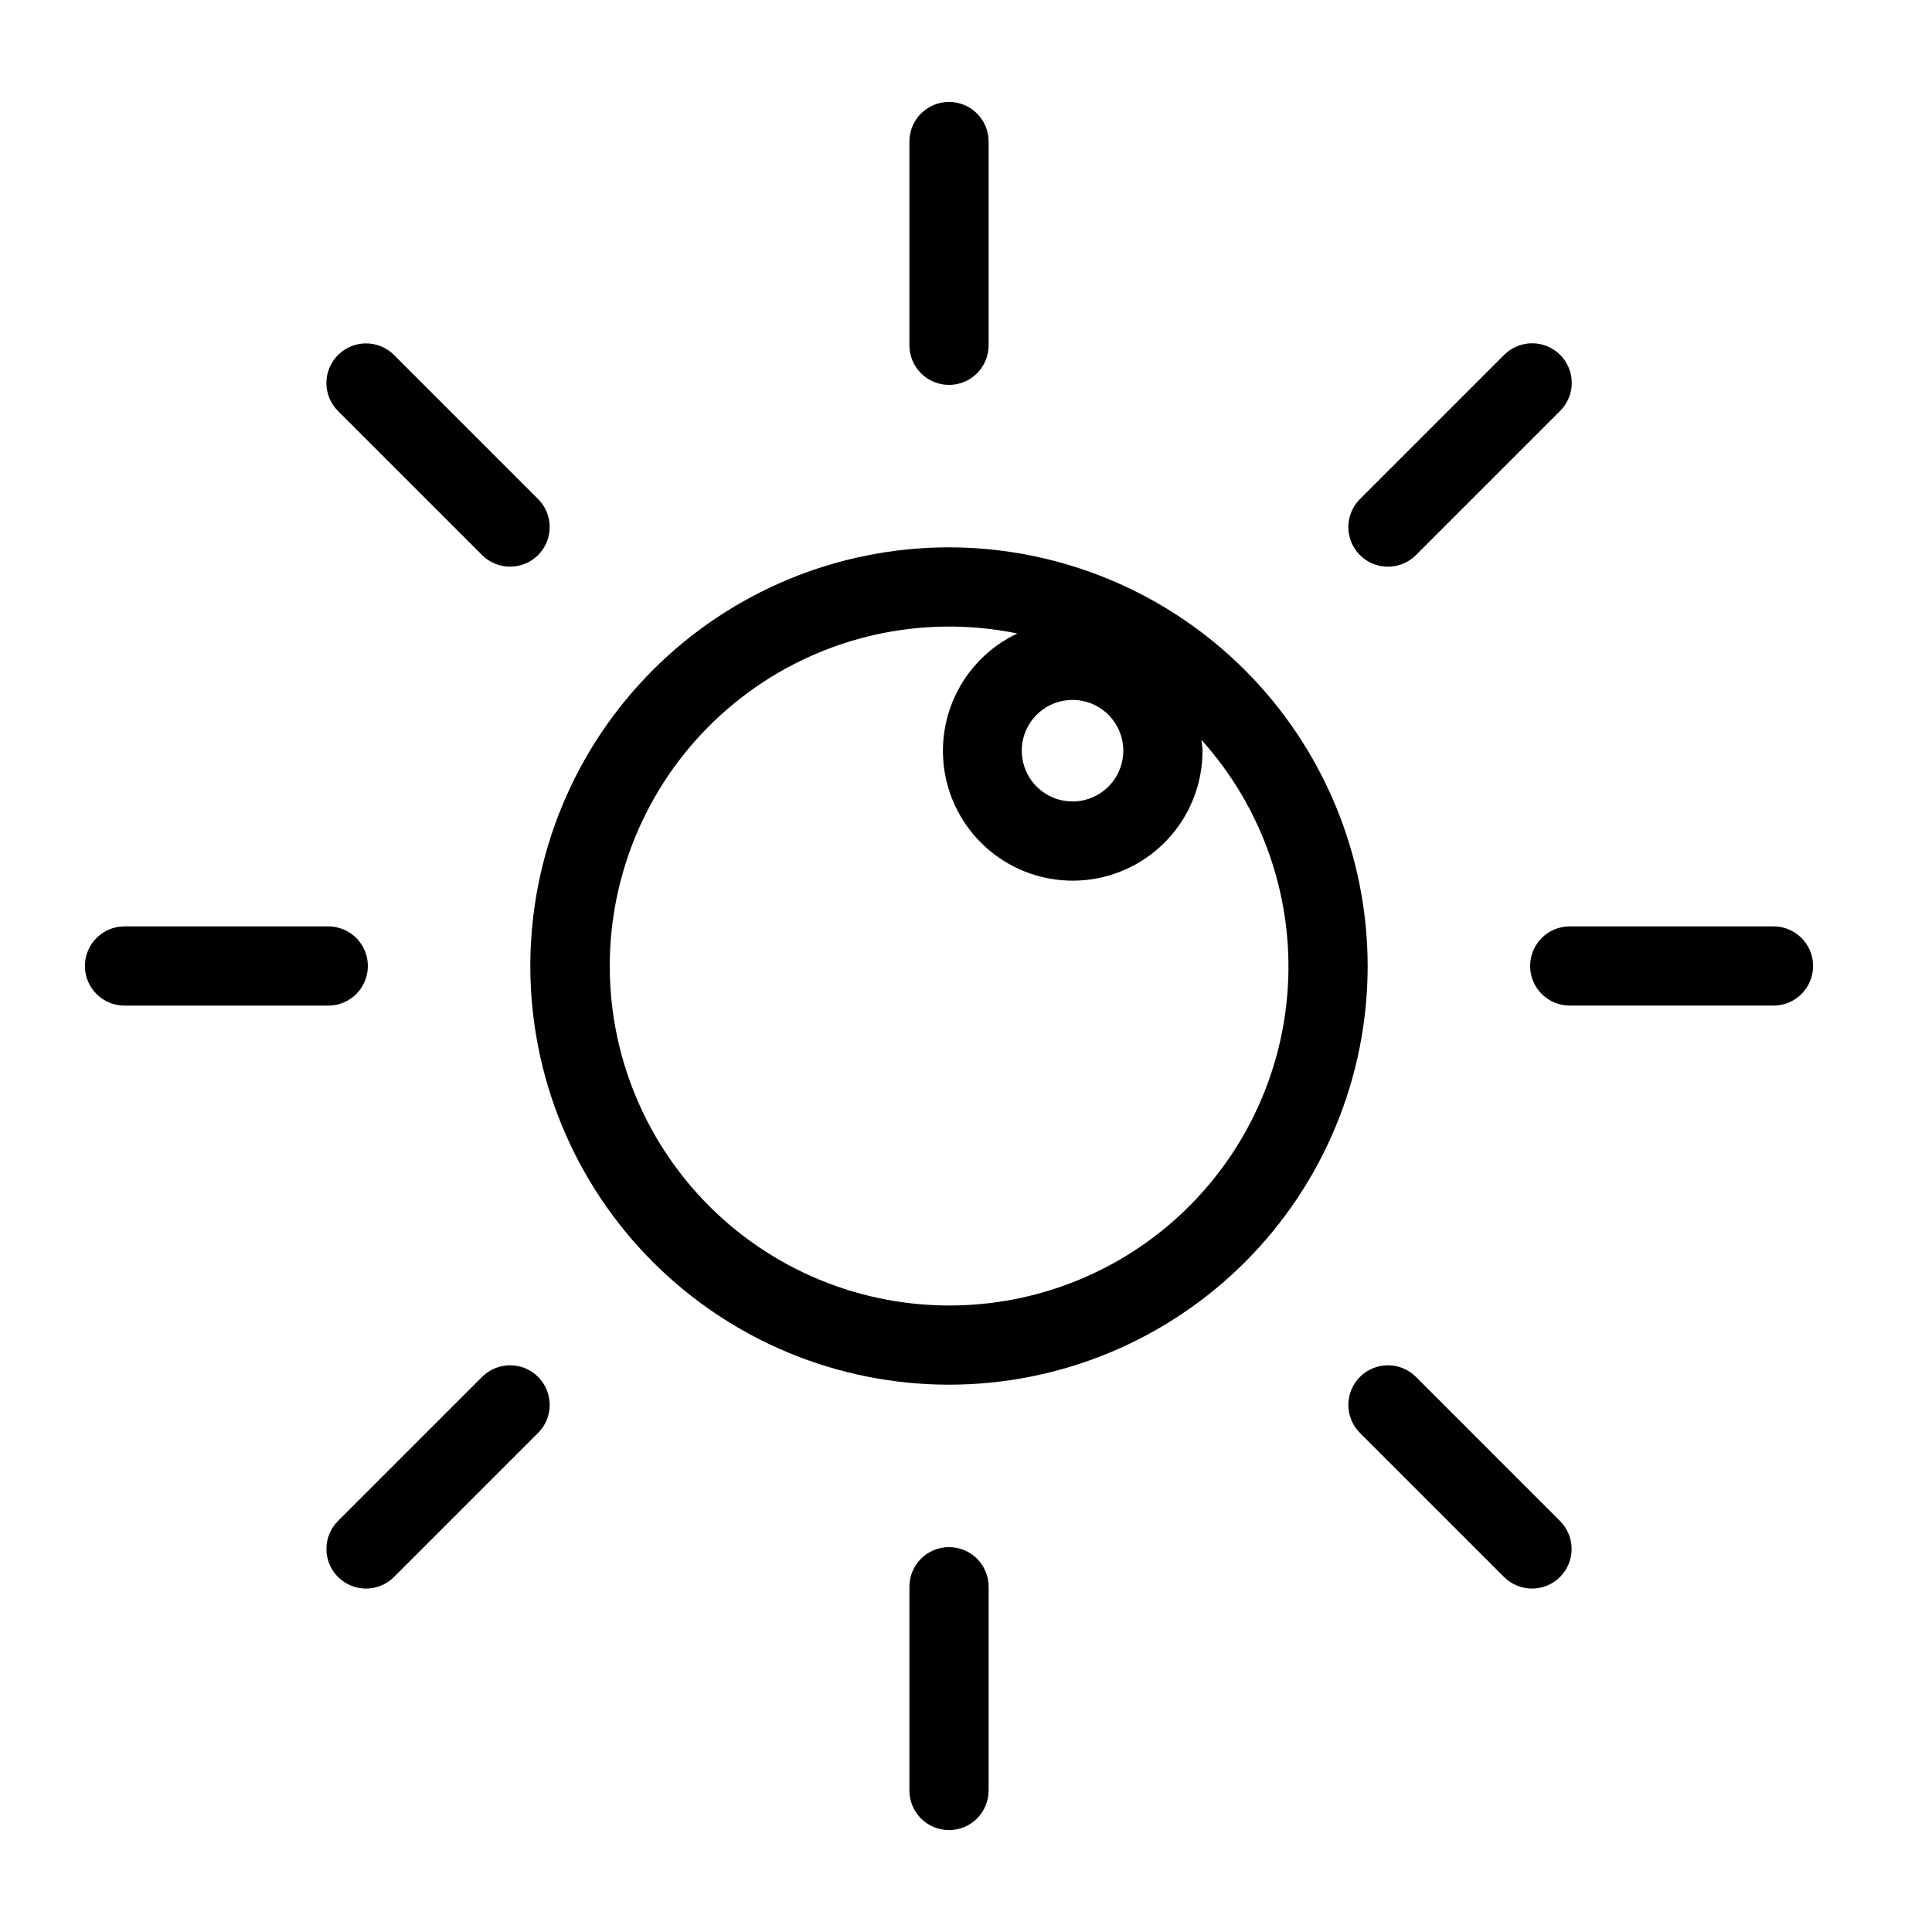
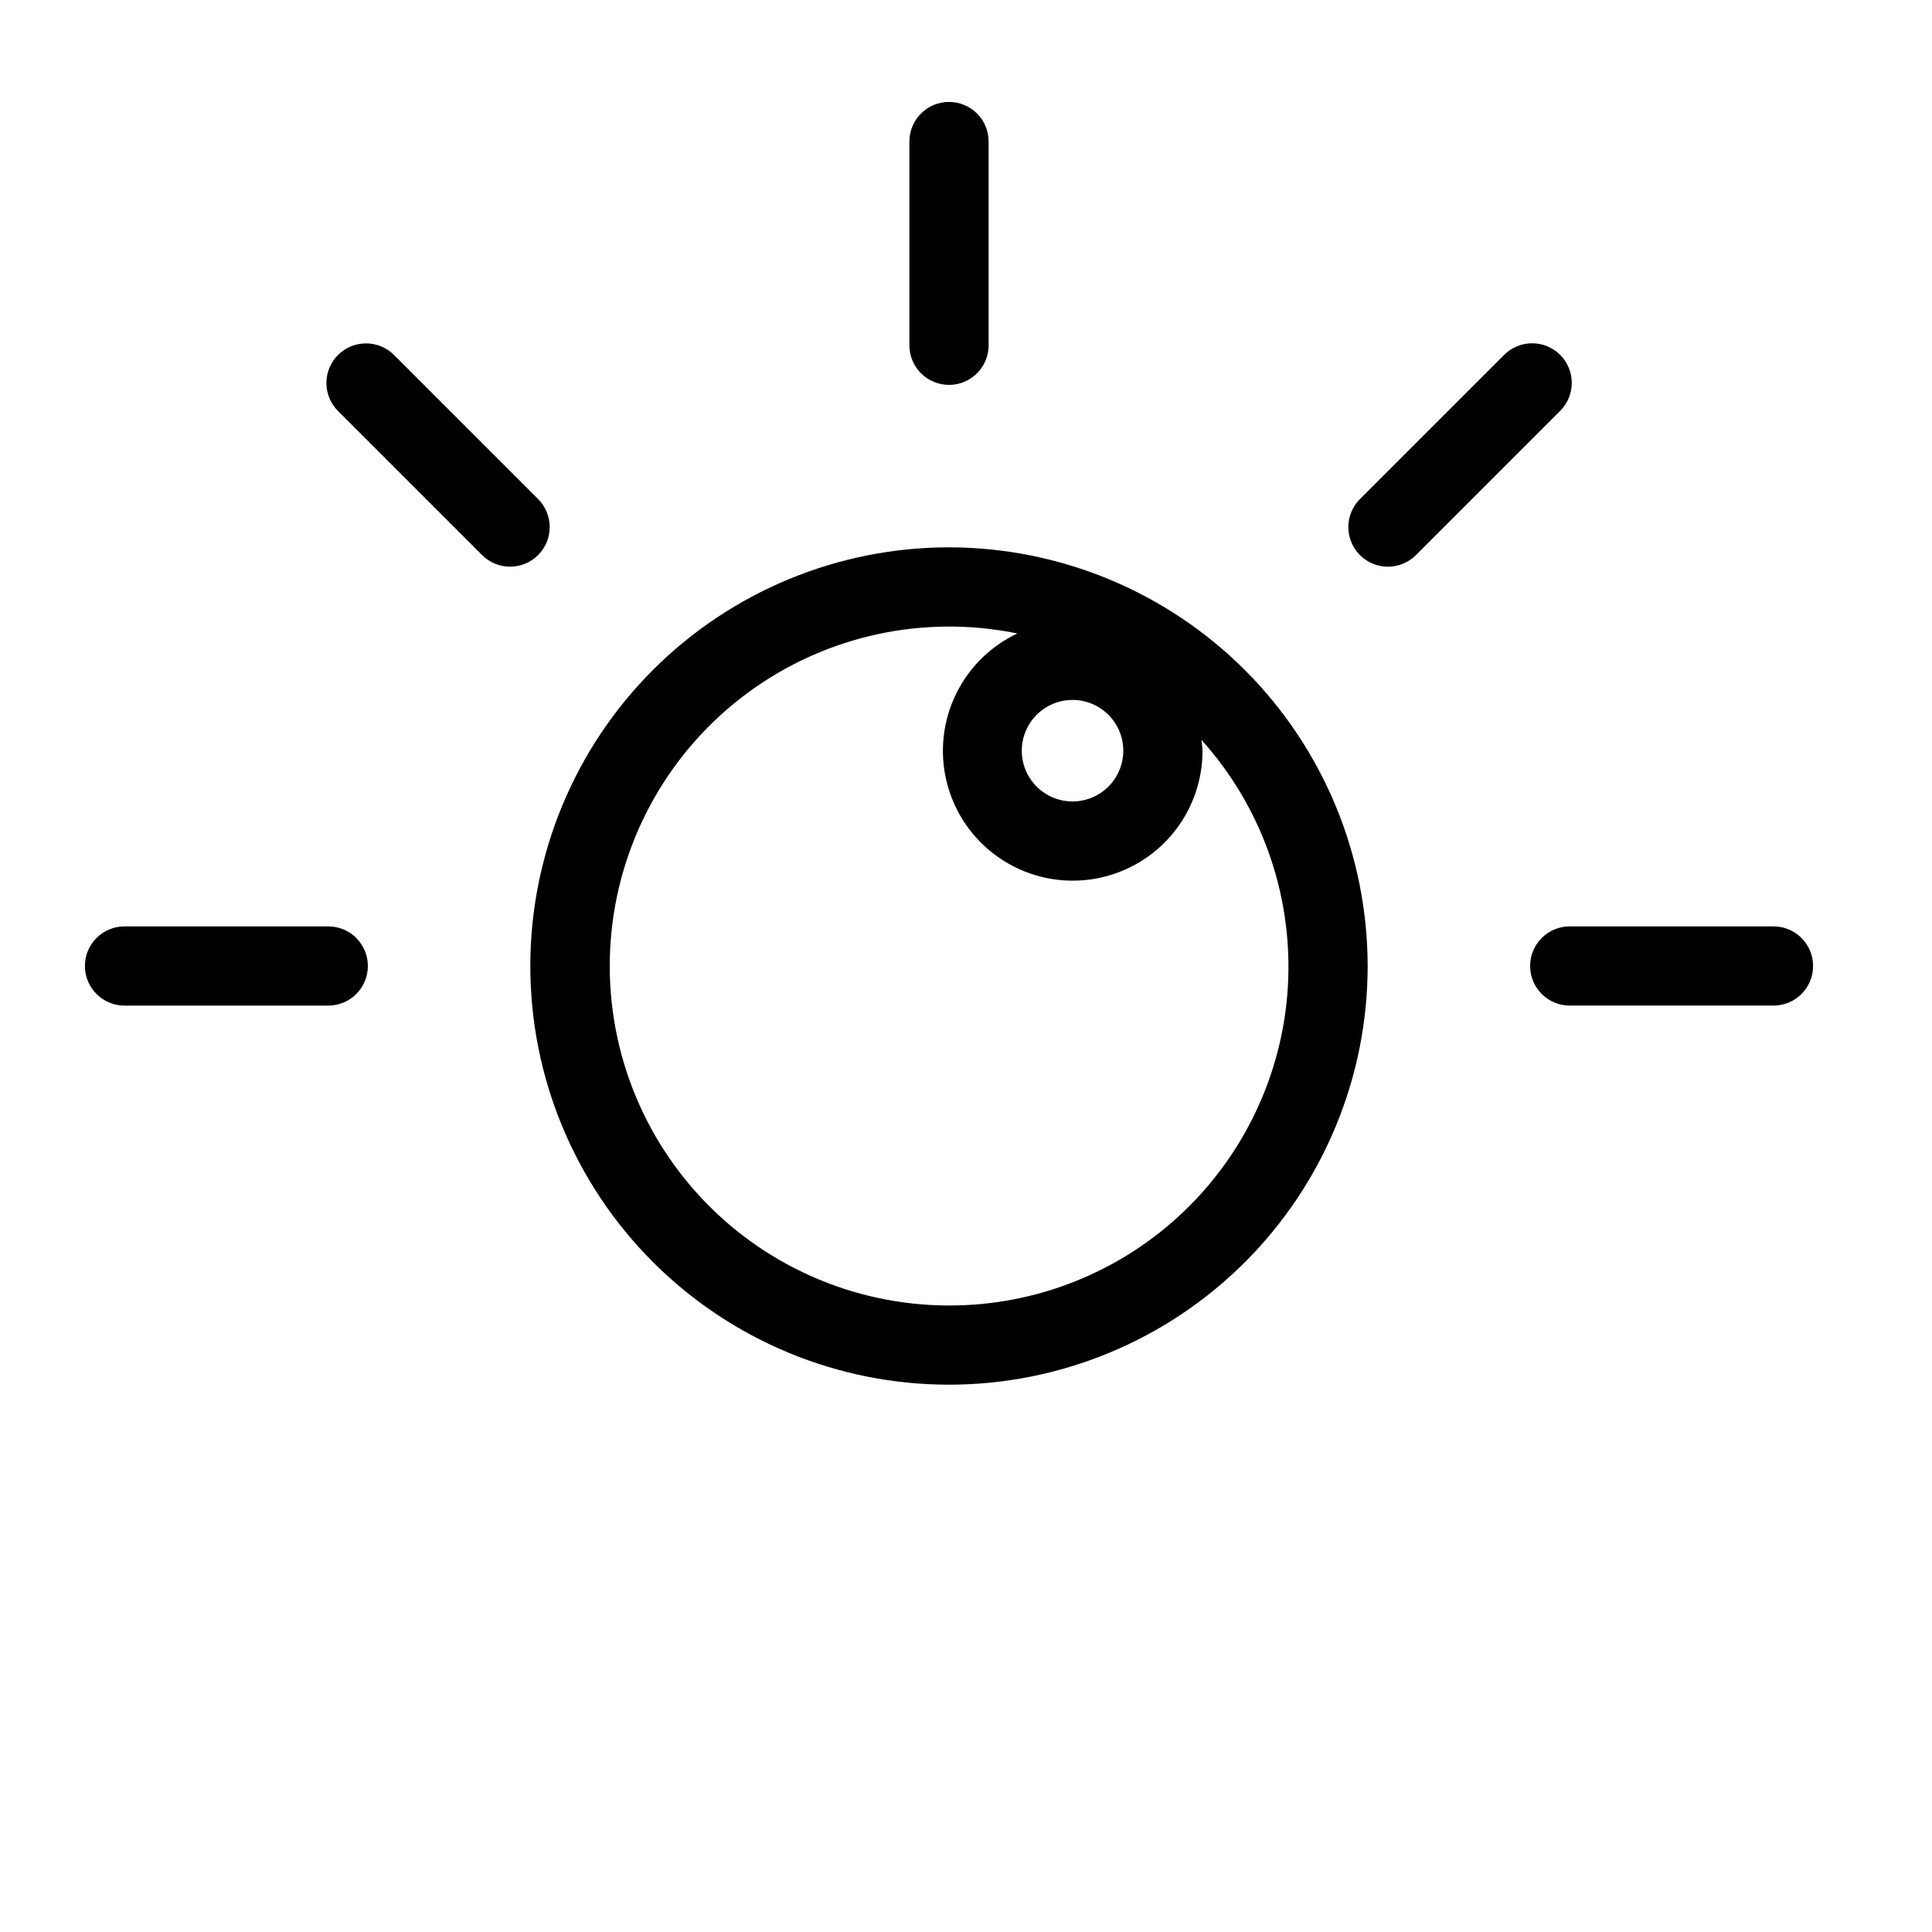
<svg xmlns="http://www.w3.org/2000/svg" fill="#000000" width="800px" height="800px" version="1.1" viewBox="144 144 512 512">
  <g>
    <path d="m395.5 289.05c-29.43 0-57.652 11.688-78.461 32.492-20.809 20.809-32.5 49.031-32.5 78.457-0.004 29.426 11.688 57.648 32.496 78.457 20.805 20.809 49.027 32.5 78.457 32.5 29.426 0 57.648-11.688 78.457-32.496 20.809-20.809 32.496-49.031 32.496-78.457-0.035-29.418-11.734-57.617-32.531-78.418-20.801-20.797-49-32.5-78.414-32.535zm46.188 53.891h-0.004c0 5.441-3.277 10.348-8.305 12.43-5.027 2.082-10.812 0.93-14.66-2.918-3.848-3.852-5-9.637-2.914-14.664 2.082-5.027 6.992-8.305 12.434-8.301 7.422 0.012 13.438 6.027 13.445 13.453zm-46.188 147.03c-25.434-0.016-49.676-10.797-66.719-29.676-17.047-18.875-25.305-44.086-22.73-69.391 2.574-25.301 15.738-48.336 36.234-63.395s46.41-20.738 71.324-15.633c-7.465 3.519-13.414 9.605-16.766 17.148s-3.875 16.039-1.484 23.938c2.394 7.898 7.547 14.676 14.52 19.09s15.301 6.176 23.465 4.961c8.164-1.215 15.617-5.328 21.004-11.582 5.383-6.254 8.34-14.234 8.328-22.488 0-0.984-0.211-1.914-0.289-2.879 15.586 17.312 23.836 40 23.012 63.277-0.828 23.277-10.664 45.324-27.438 61.488-16.773 16.164-39.168 25.176-62.461 25.141z" />
    <path d="m395.5 246c2.781 0 5.453-1.105 7.422-3.074s3.074-4.637 3.074-7.422v-53.996c0-5.797-4.699-10.496-10.496-10.496s-10.496 4.699-10.496 10.496v53.996c0 2.785 1.105 5.453 3.07 7.422 1.969 1.969 4.641 3.074 7.426 3.074z" />
-     <path d="m395.5 554c-2.785 0-5.457 1.105-7.426 3.074s-3.074 4.641-3.07 7.422v54c0 5.797 4.699 10.496 10.496 10.496s10.496-4.699 10.496-10.496v-54c0-2.781-1.105-5.453-3.074-7.422s-4.641-3.074-7.422-3.074z" />
    <path d="m271.76 291.1c4.098 4.098 10.742 4.098 14.84 0 4.098-4.098 4.098-10.742 0-14.84l-38.18-38.18v-0.004c-4.098-4.098-10.746-4.098-14.844 0s-4.098 10.742 0 14.844z" />
-     <path d="m519.24 508.89c-4.102-4.098-10.746-4.098-14.844 0-4.098 4.098-4.098 10.742 0 14.844l38.18 38.18h0.004c4.098 4.098 10.742 4.098 14.84 0 4.098-4.098 4.098-10.742 0-14.84z" />
-     <path d="m271.76 508.89-38.184 38.184c-4.098 4.098-4.098 10.742 0 14.84 4.098 4.098 10.746 4.098 14.844 0l38.18-38.18c4.098-4.102 4.098-10.746 0-14.844-4.098-4.098-10.742-4.098-14.84 0z" />
    <path d="m511.82 294.18c2.785 0.004 5.453-1.102 7.422-3.074l38.18-38.18c1.984-1.965 3.106-4.641 3.113-7.434 0.004-2.793-1.102-5.473-3.074-7.445-1.977-1.977-4.656-3.082-7.449-3.074-2.793 0.004-5.465 1.125-7.43 3.109l-38.184 38.184c-3 3-3.898 7.516-2.273 11.434 1.625 3.922 5.449 6.481 9.695 6.481z" />
    <path d="m241.49 400c0-2.785-1.105-5.457-3.074-7.426s-4.637-3.074-7.422-3.07h-53.996c-5.797 0-10.496 4.699-10.496 10.496s4.699 10.496 10.496 10.496h53.996c2.785 0 5.453-1.105 7.422-3.074s3.074-4.641 3.074-7.422z" />
    <path d="m613.99 389.5h-53.996c-5.797 0-10.496 4.699-10.496 10.496s4.699 10.496 10.496 10.496h53.996c5.797 0 10.496-4.699 10.496-10.496s-4.699-10.496-10.496-10.496z" />
  </g>
</svg>